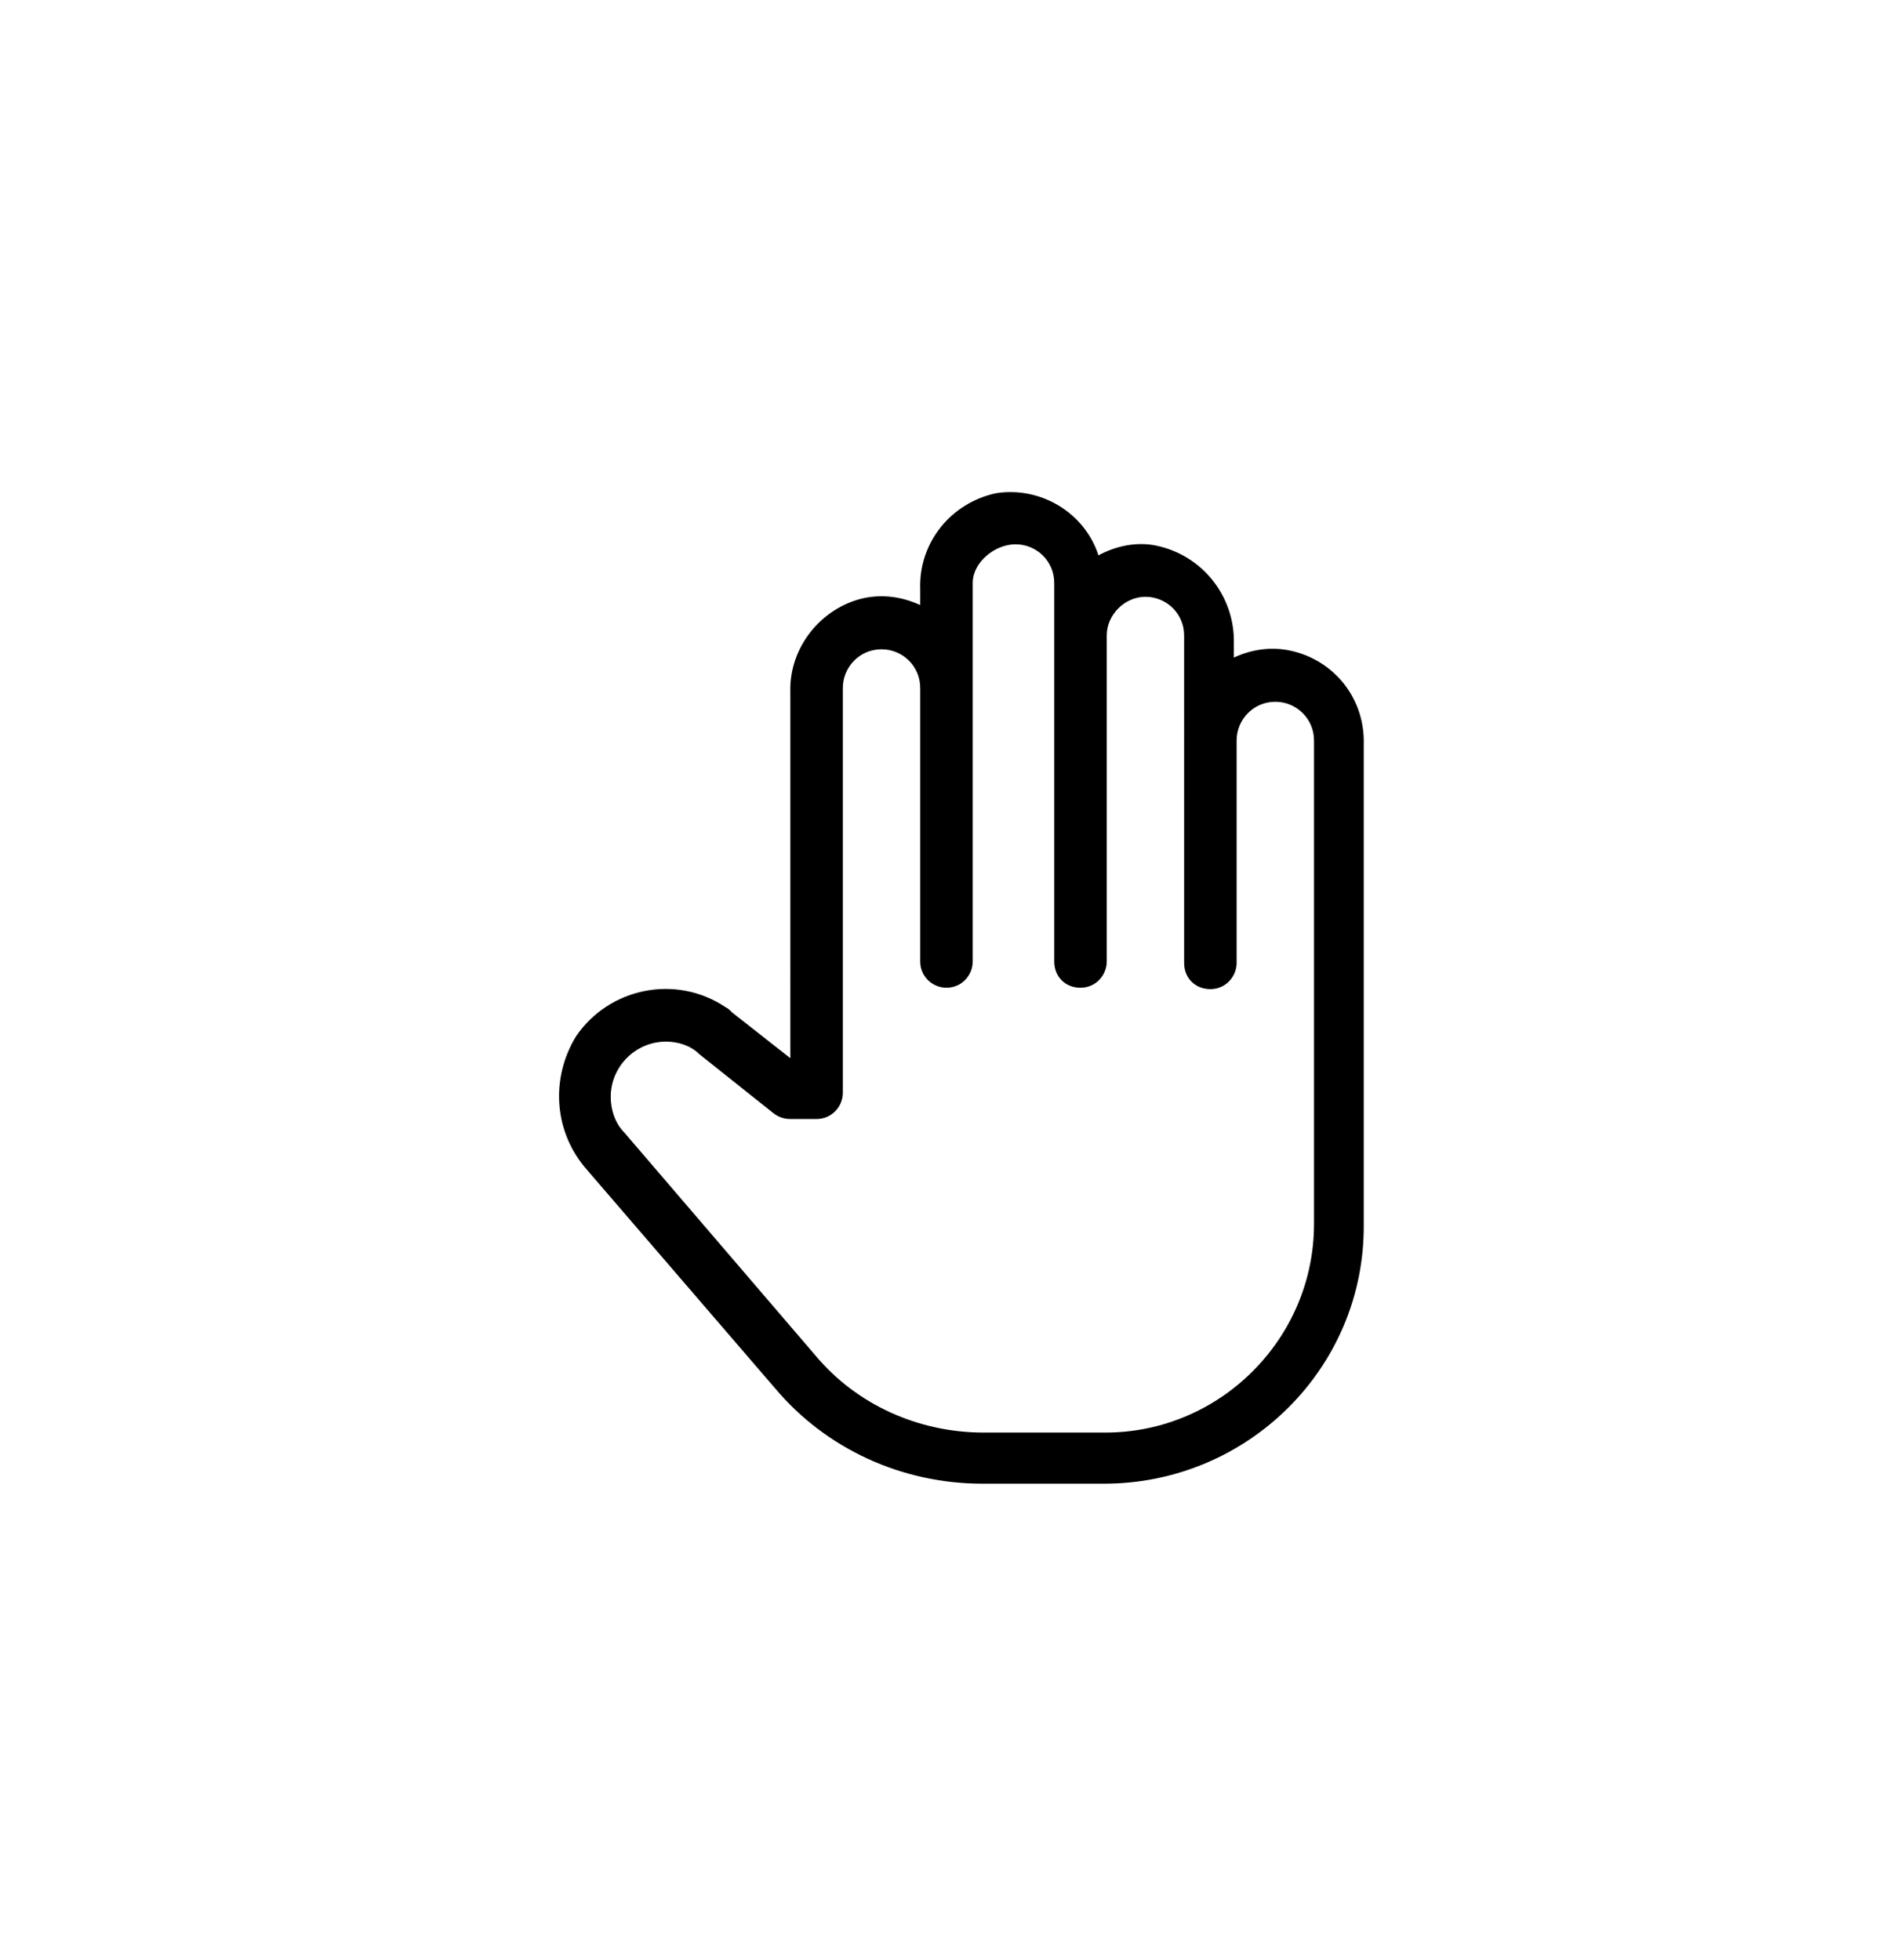
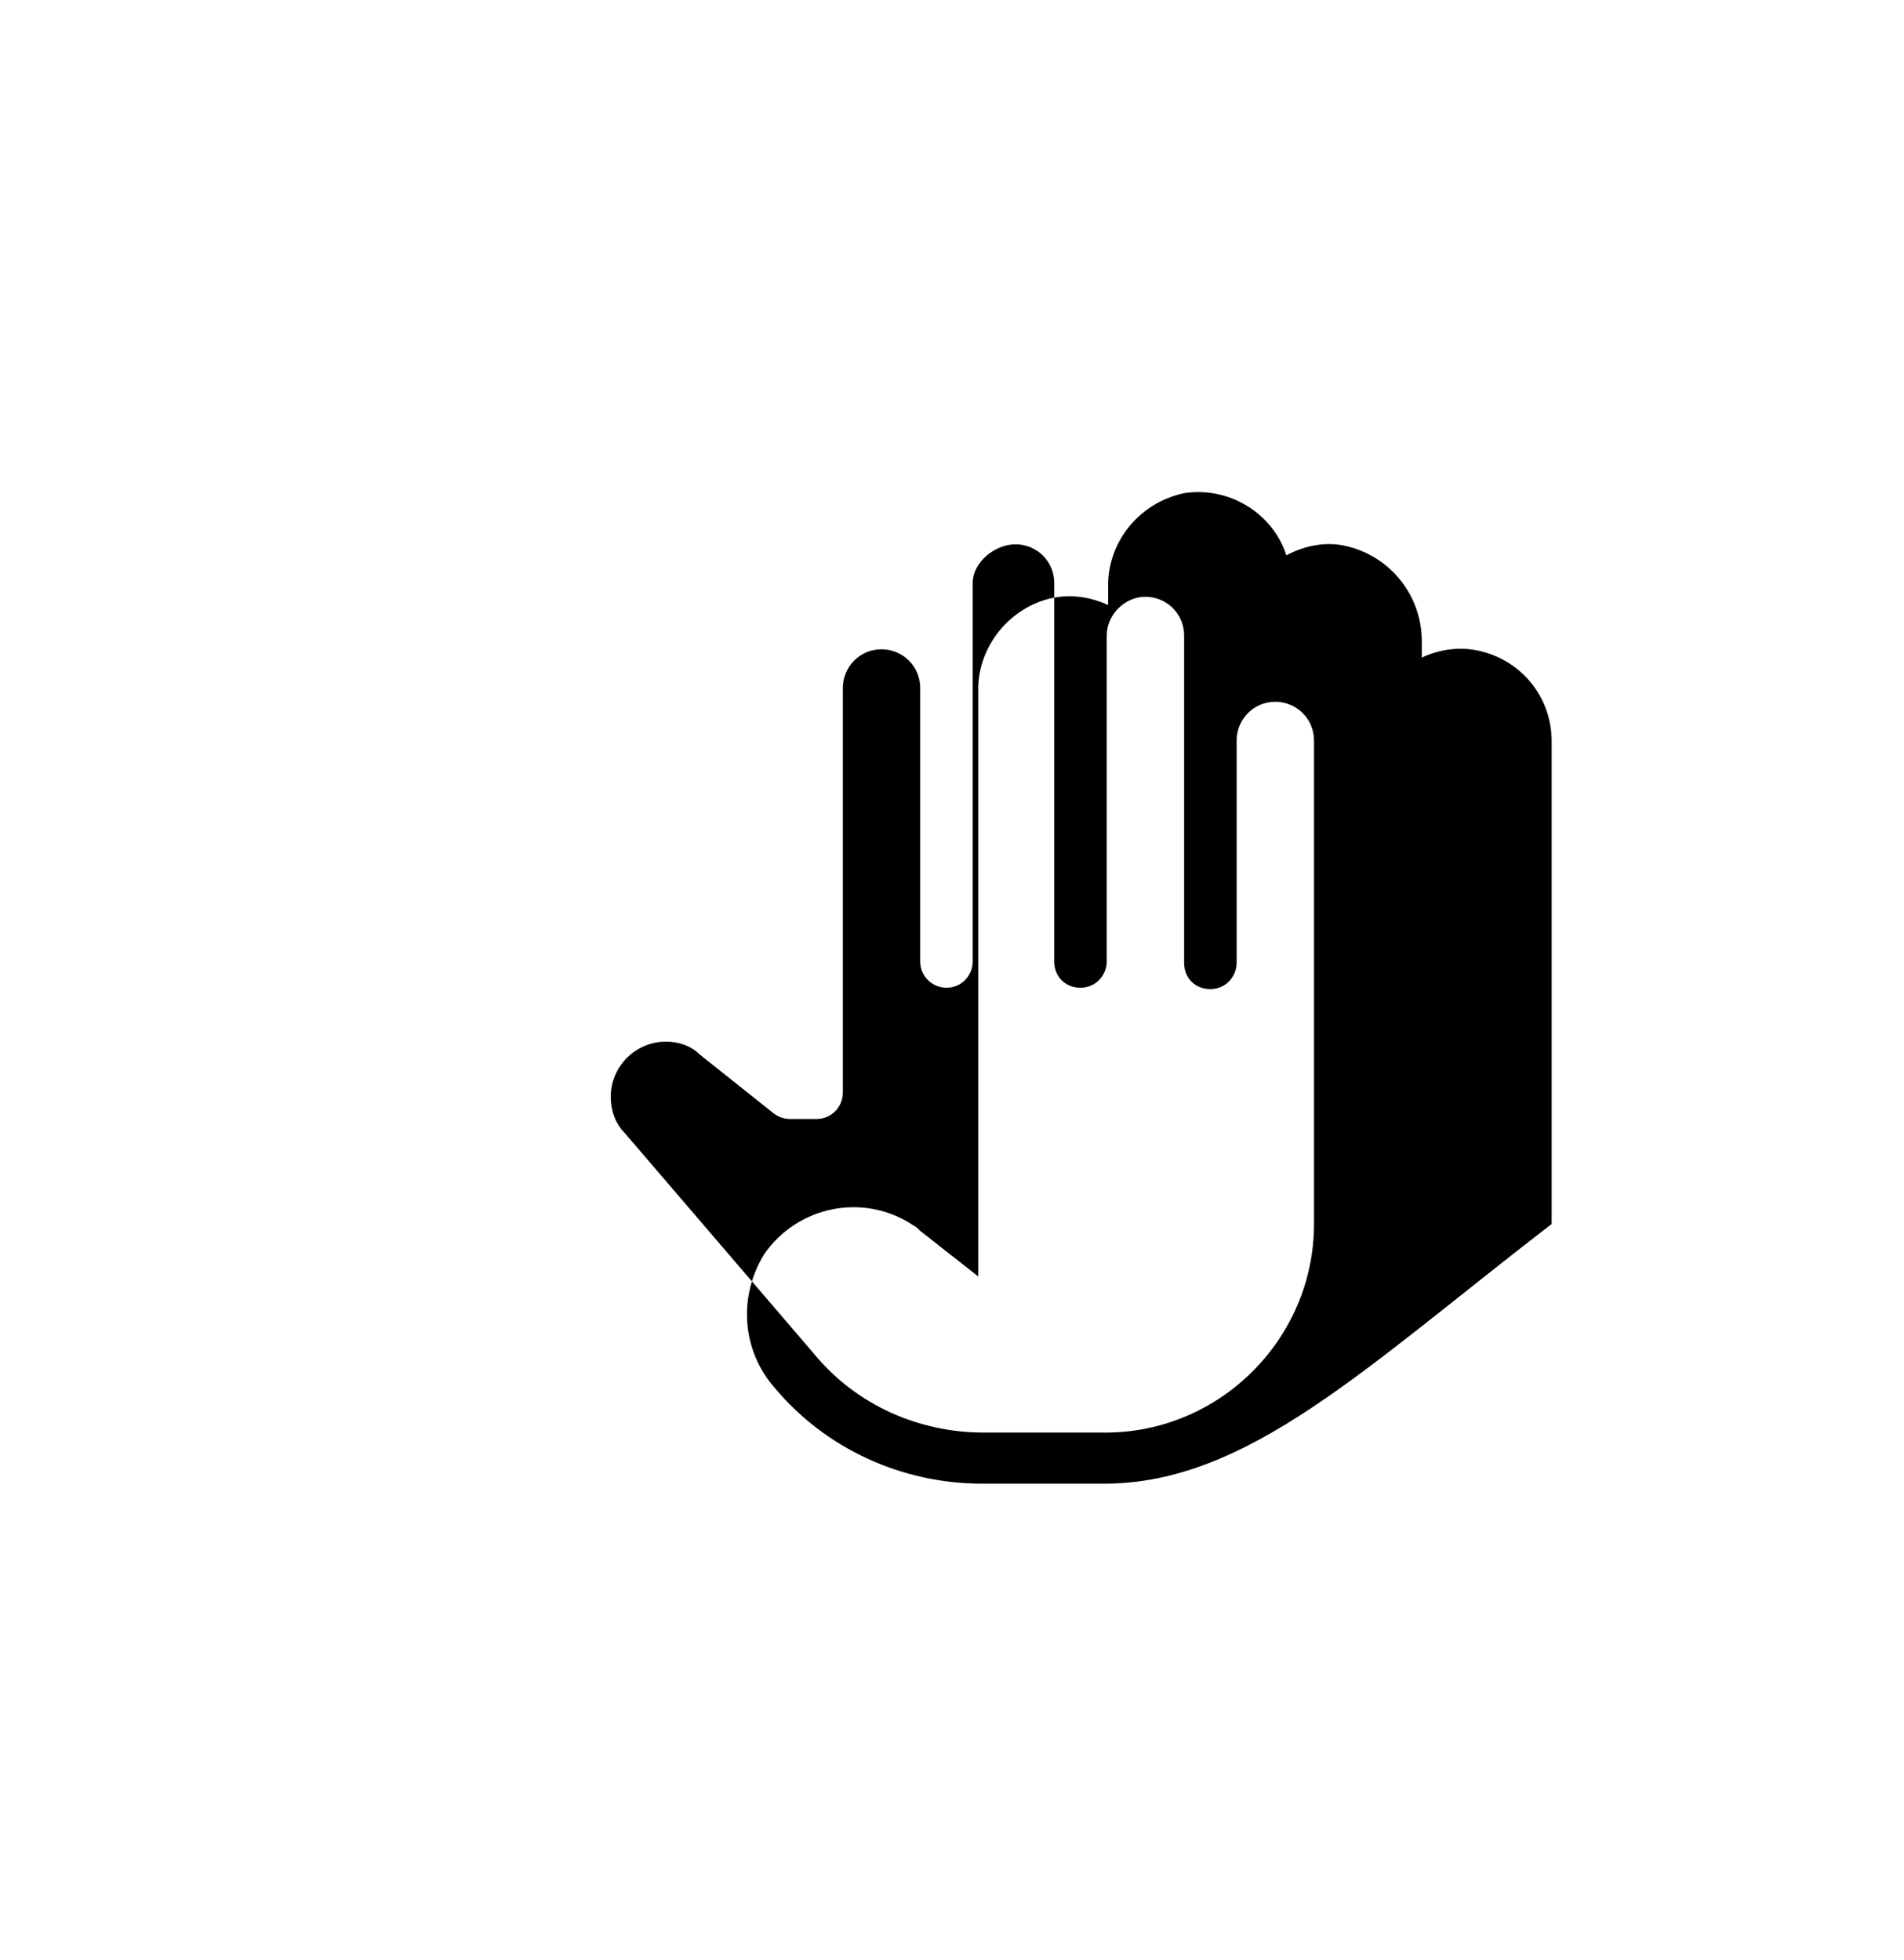
<svg xmlns="http://www.w3.org/2000/svg" version="1.1" id="Capa_1" x="0px" y="0px" viewBox="0 0 137.8 141.9" style="enable-background:new 0 0 137.8 141.9;" xml:space="preserve">
  <g>
    <g>
-       <path d="M79.9,107.4h-8.8c-5.8,0-11.3-2.5-15-6.9L42.5,84.7c-2.4-2.7-2.7-6.6-0.8-9.7c2.4-3.5,7.2-4.5,10.8-2.1    c0.2,0.1,0.3,0.2,0.5,0.4l4.2,3.3V50.1c-0.1-3.2,2.2-6.1,5.3-6.8c1.4-0.3,2.8-0.1,4.1,0.5v-1.2c-0.1-3.3,2.2-6.2,5.5-6.9    c3.2-0.5,6.4,1.4,7.4,4.5c1.3-0.7,2.8-1,4.2-0.7c3.3,0.7,5.6,3.6,5.6,6.9v1.2c1.3-0.6,2.7-0.8,4.1-0.5c3.2,0.7,5.4,3.5,5.3,6.8    v34.7C98.8,99,90.3,107.4,79.9,107.4z M48.2,75.4c-2.2,0-4,1.8-4,4c0,0.9,0.3,1.9,1,2.6L59,98.1c3,3.6,7.5,5.6,12.2,5.6H80    c8.3,0,15.1-6.8,15.1-15.1v-35c0-1.6-1.3-2.8-2.8-2.8c-1.6,0-2.8,1.3-2.8,2.8v16.1c0,1-0.8,1.9-1.9,1.9s-1.9-0.8-1.9-1.9V46    c0-1.6-1.3-2.8-2.8-2.8s-2.8,1.3-2.8,2.8v23.6c0,1-0.8,1.9-1.9,1.9s-1.9-0.8-1.9-1.9V42.2c0-1.6-1.3-2.8-2.8-2.8s-3.1,1.3-3.1,2.8    v27.4c0,1-0.8,1.9-1.9,1.9c-1,0-1.9-0.8-1.9-1.9V49.8c0-1.6-1.3-2.8-2.8-2.8c-1.6,0-2.8,1.3-2.8,2.8v29.3c0,1-0.8,1.9-1.9,1.9l0,0    h-1.9c-0.4,0-0.8-0.1-1.2-0.4l-5.4-4.3C50,75.7,49.1,75.4,48.2,75.4z" />
+       <path d="M79.9,107.4h-8.8c-5.8,0-11.3-2.5-15-6.9c-2.4-2.7-2.7-6.6-0.8-9.7c2.4-3.5,7.2-4.5,10.8-2.1    c0.2,0.1,0.3,0.2,0.5,0.4l4.2,3.3V50.1c-0.1-3.2,2.2-6.1,5.3-6.8c1.4-0.3,2.8-0.1,4.1,0.5v-1.2c-0.1-3.3,2.2-6.2,5.5-6.9    c3.2-0.5,6.4,1.4,7.4,4.5c1.3-0.7,2.8-1,4.2-0.7c3.3,0.7,5.6,3.6,5.6,6.9v1.2c1.3-0.6,2.7-0.8,4.1-0.5c3.2,0.7,5.4,3.5,5.3,6.8    v34.7C98.8,99,90.3,107.4,79.9,107.4z M48.2,75.4c-2.2,0-4,1.8-4,4c0,0.9,0.3,1.9,1,2.6L59,98.1c3,3.6,7.5,5.6,12.2,5.6H80    c8.3,0,15.1-6.8,15.1-15.1v-35c0-1.6-1.3-2.8-2.8-2.8c-1.6,0-2.8,1.3-2.8,2.8v16.1c0,1-0.8,1.9-1.9,1.9s-1.9-0.8-1.9-1.9V46    c0-1.6-1.3-2.8-2.8-2.8s-2.8,1.3-2.8,2.8v23.6c0,1-0.8,1.9-1.9,1.9s-1.9-0.8-1.9-1.9V42.2c0-1.6-1.3-2.8-2.8-2.8s-3.1,1.3-3.1,2.8    v27.4c0,1-0.8,1.9-1.9,1.9c-1,0-1.9-0.8-1.9-1.9V49.8c0-1.6-1.3-2.8-2.8-2.8c-1.6,0-2.8,1.3-2.8,2.8v29.3c0,1-0.8,1.9-1.9,1.9l0,0    h-1.9c-0.4,0-0.8-0.1-1.2-0.4l-5.4-4.3C50,75.7,49.1,75.4,48.2,75.4z" />
    </g>
  </g>
</svg>